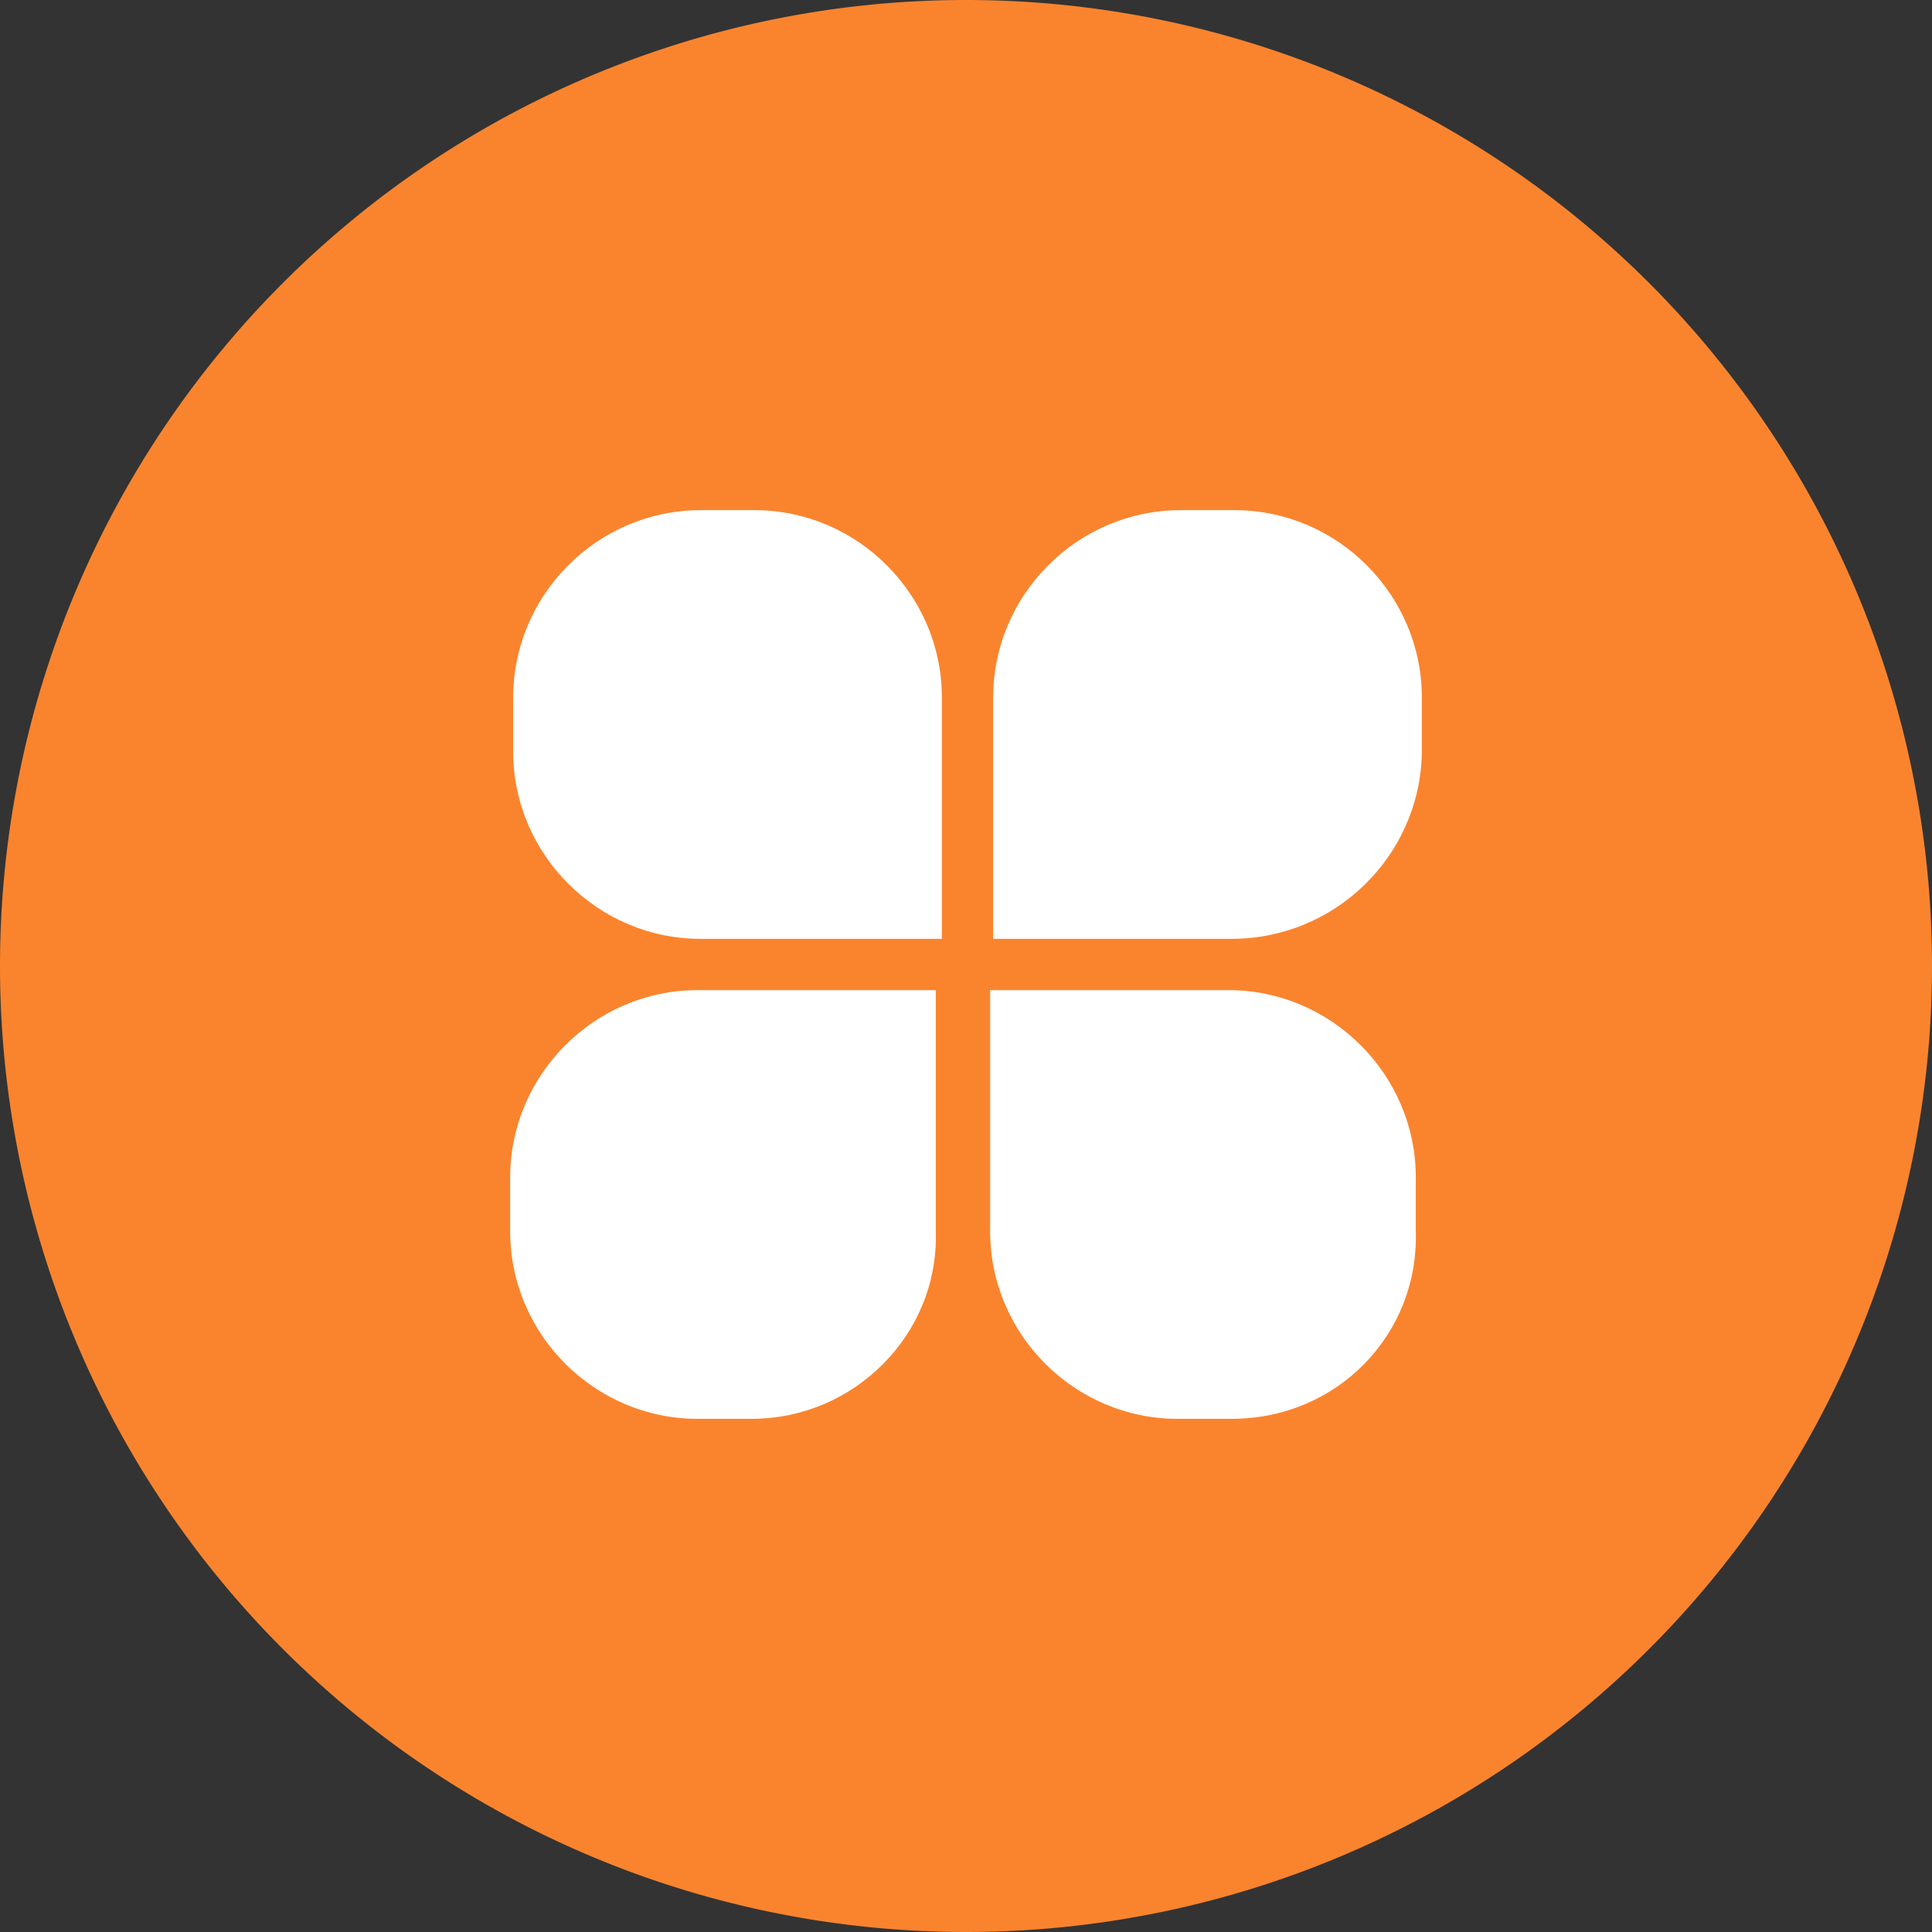
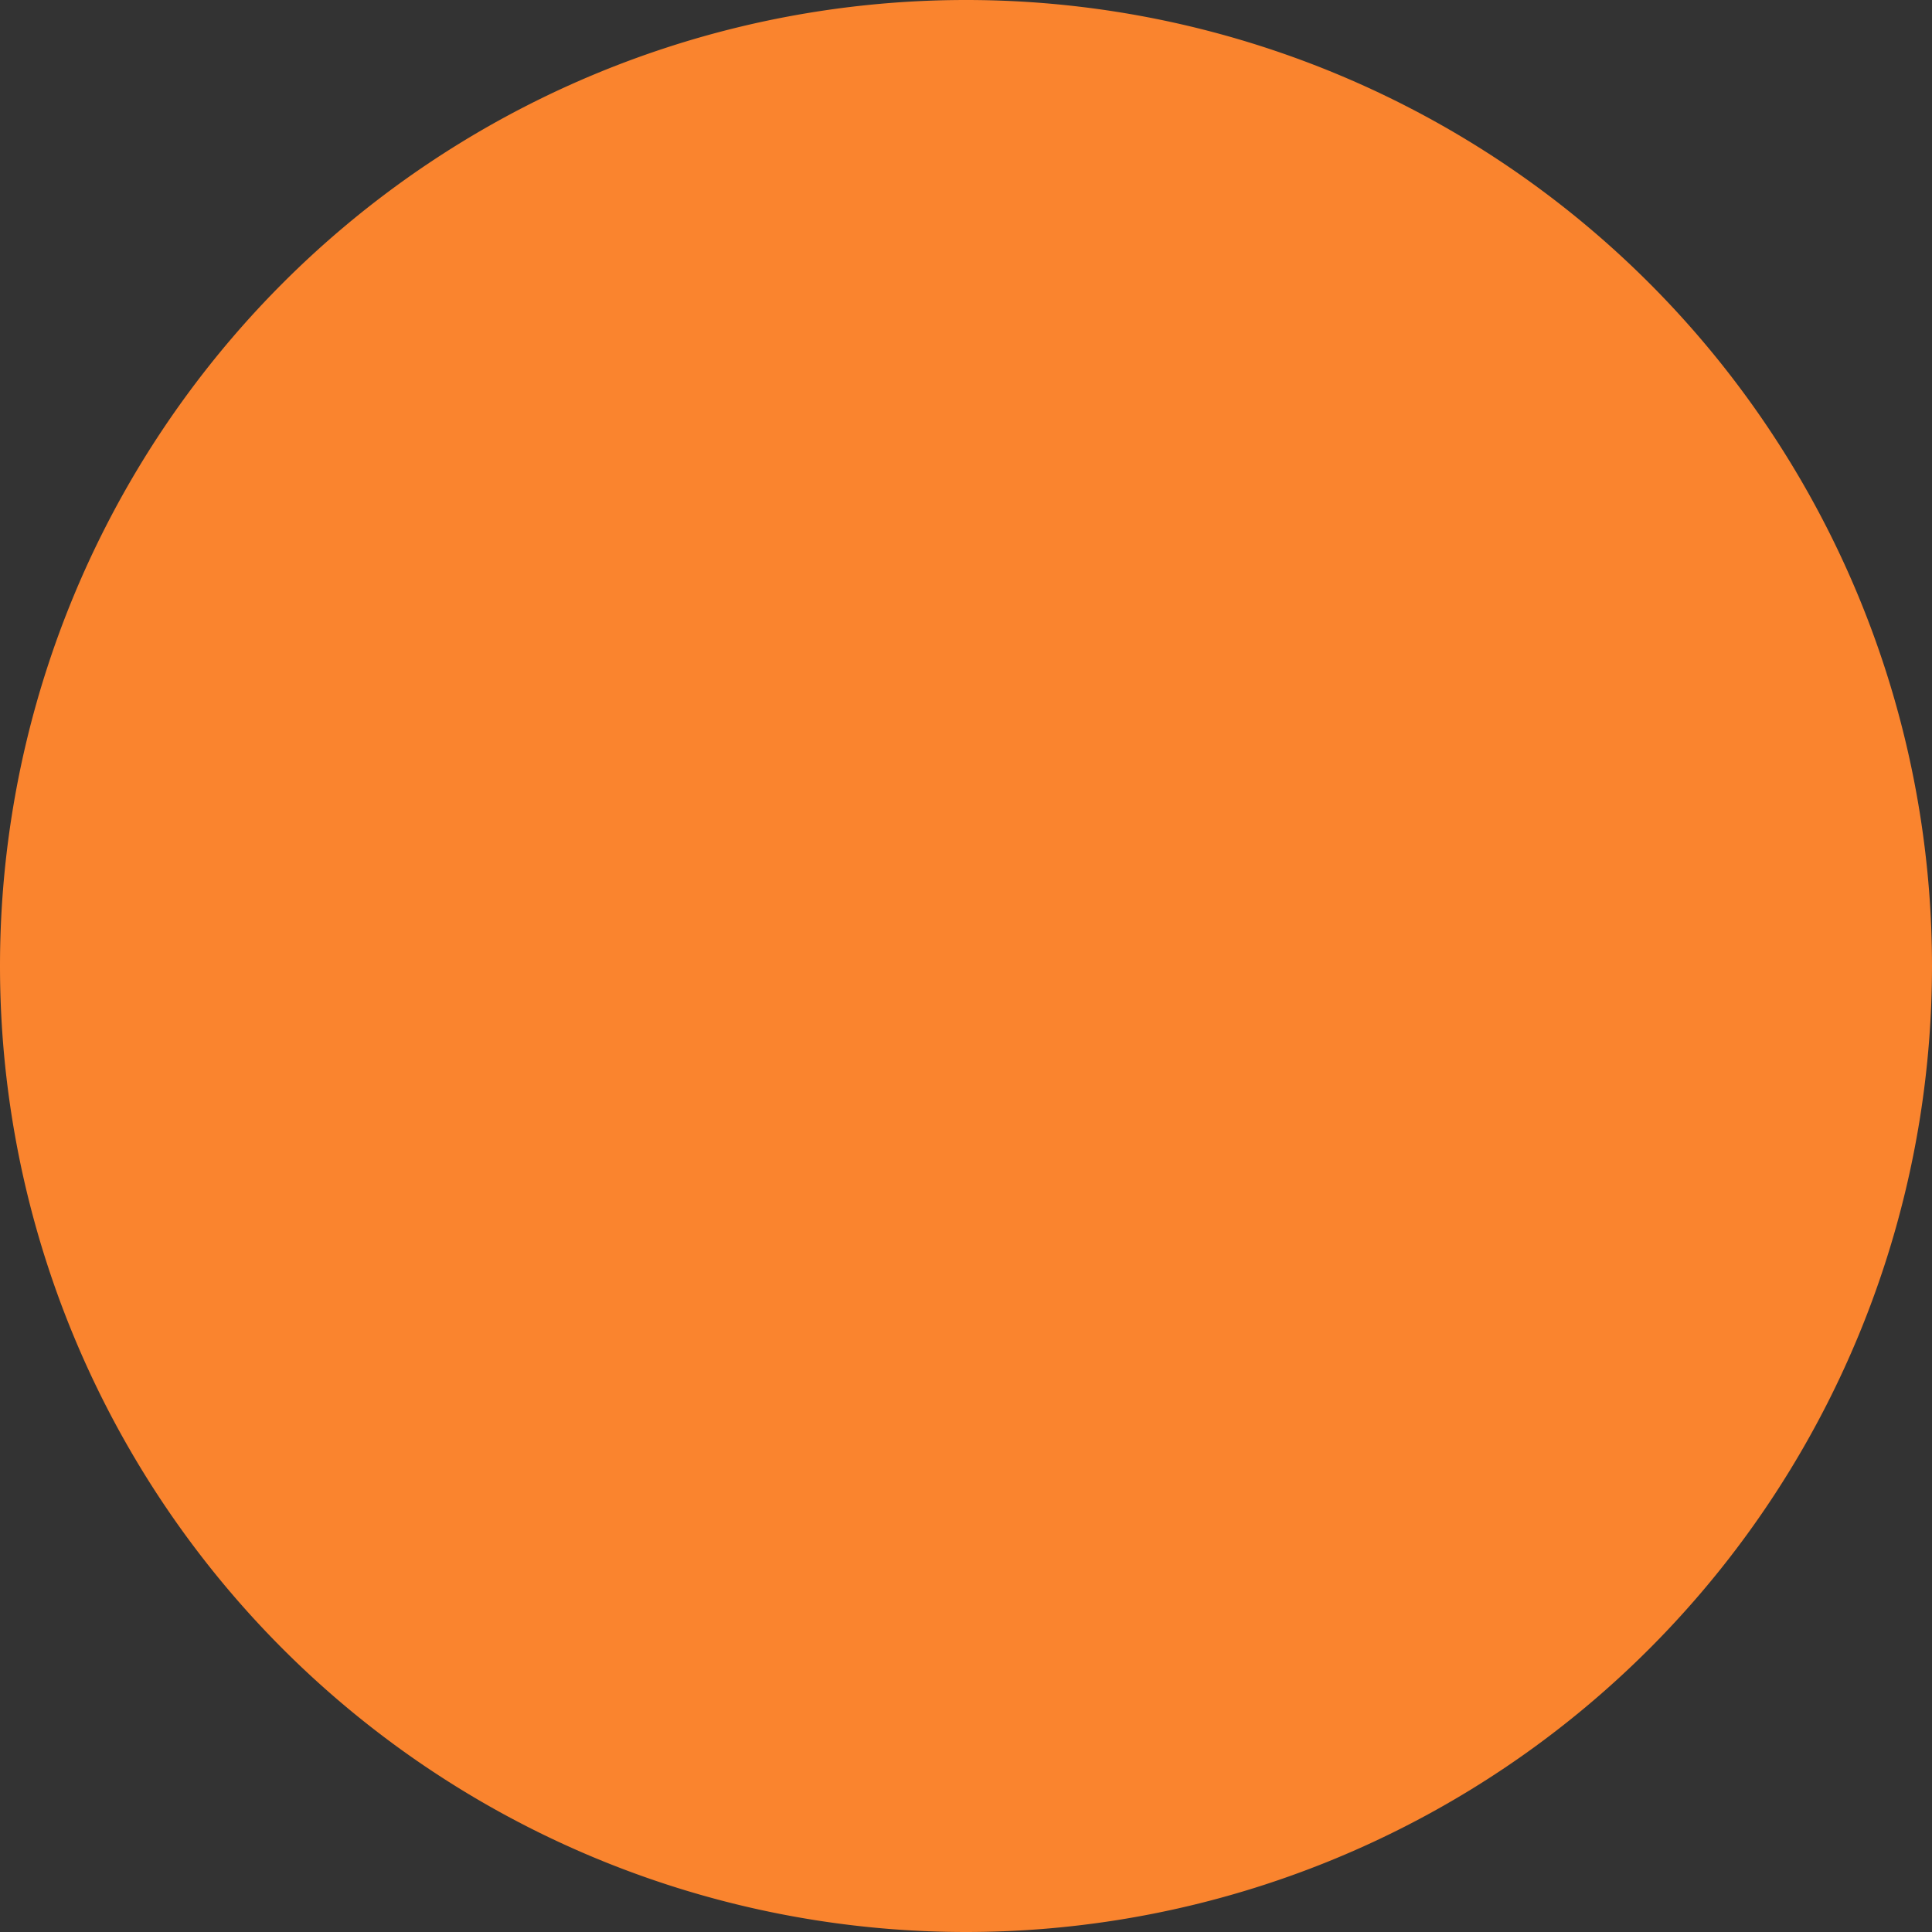
<svg xmlns="http://www.w3.org/2000/svg" t="1752832335075" class="icon" viewBox="0 0 1024 1024" version="1.1" p-id="2612" width="200" height="200">
  <rect x="0" y="0" width="1024" height="1024" fill="#333333" stroke="none" />
  <path d="M512 512m-512 0a512 512 0 1 0 1024 0 512 512 0 1 0-1024 0Z" fill="#fa842e" p-id="2613" data-spm-anchor-id="a313x.search_index.0.i15.3aa73a81vwO7XN" class="" />
-   <path d="M497.6 497.6h-126.4c-54.4 0-99.2-44.8-99.2-99.2v-28.8c0-54.4 44.8-99.2 99.2-99.2H400c54.4 0 99.2 44.8 99.2 99.2v128h-1.6z m155.2 0h-126.4v-128c0-54.4 44.8-99.2 99.2-99.2h28.8c54.4 0 99.2 44.8 99.2 99.2V400c-1.6 54.4-46.4 97.6-100.8 97.6zM398.4 752h-28.8c-54.4 0-99.2-44.8-99.2-99.2V624c0-54.4 44.8-99.2 99.2-99.2H496v128c1.6 54.4-43.2 99.2-97.6 99.2z m254.4 0H624c-54.4 0-99.2-44.8-99.2-99.2v-128h126.4c54.4 0 99.2 44.8 99.2 99.2v28.8c1.6 54.4-41.6 99.2-97.6 99.2z" fill="#ffffff" p-id="2614" data-spm-anchor-id="a313x.search_index.0.i14.3aa73a81vwO7XN" class="selected" />
</svg>